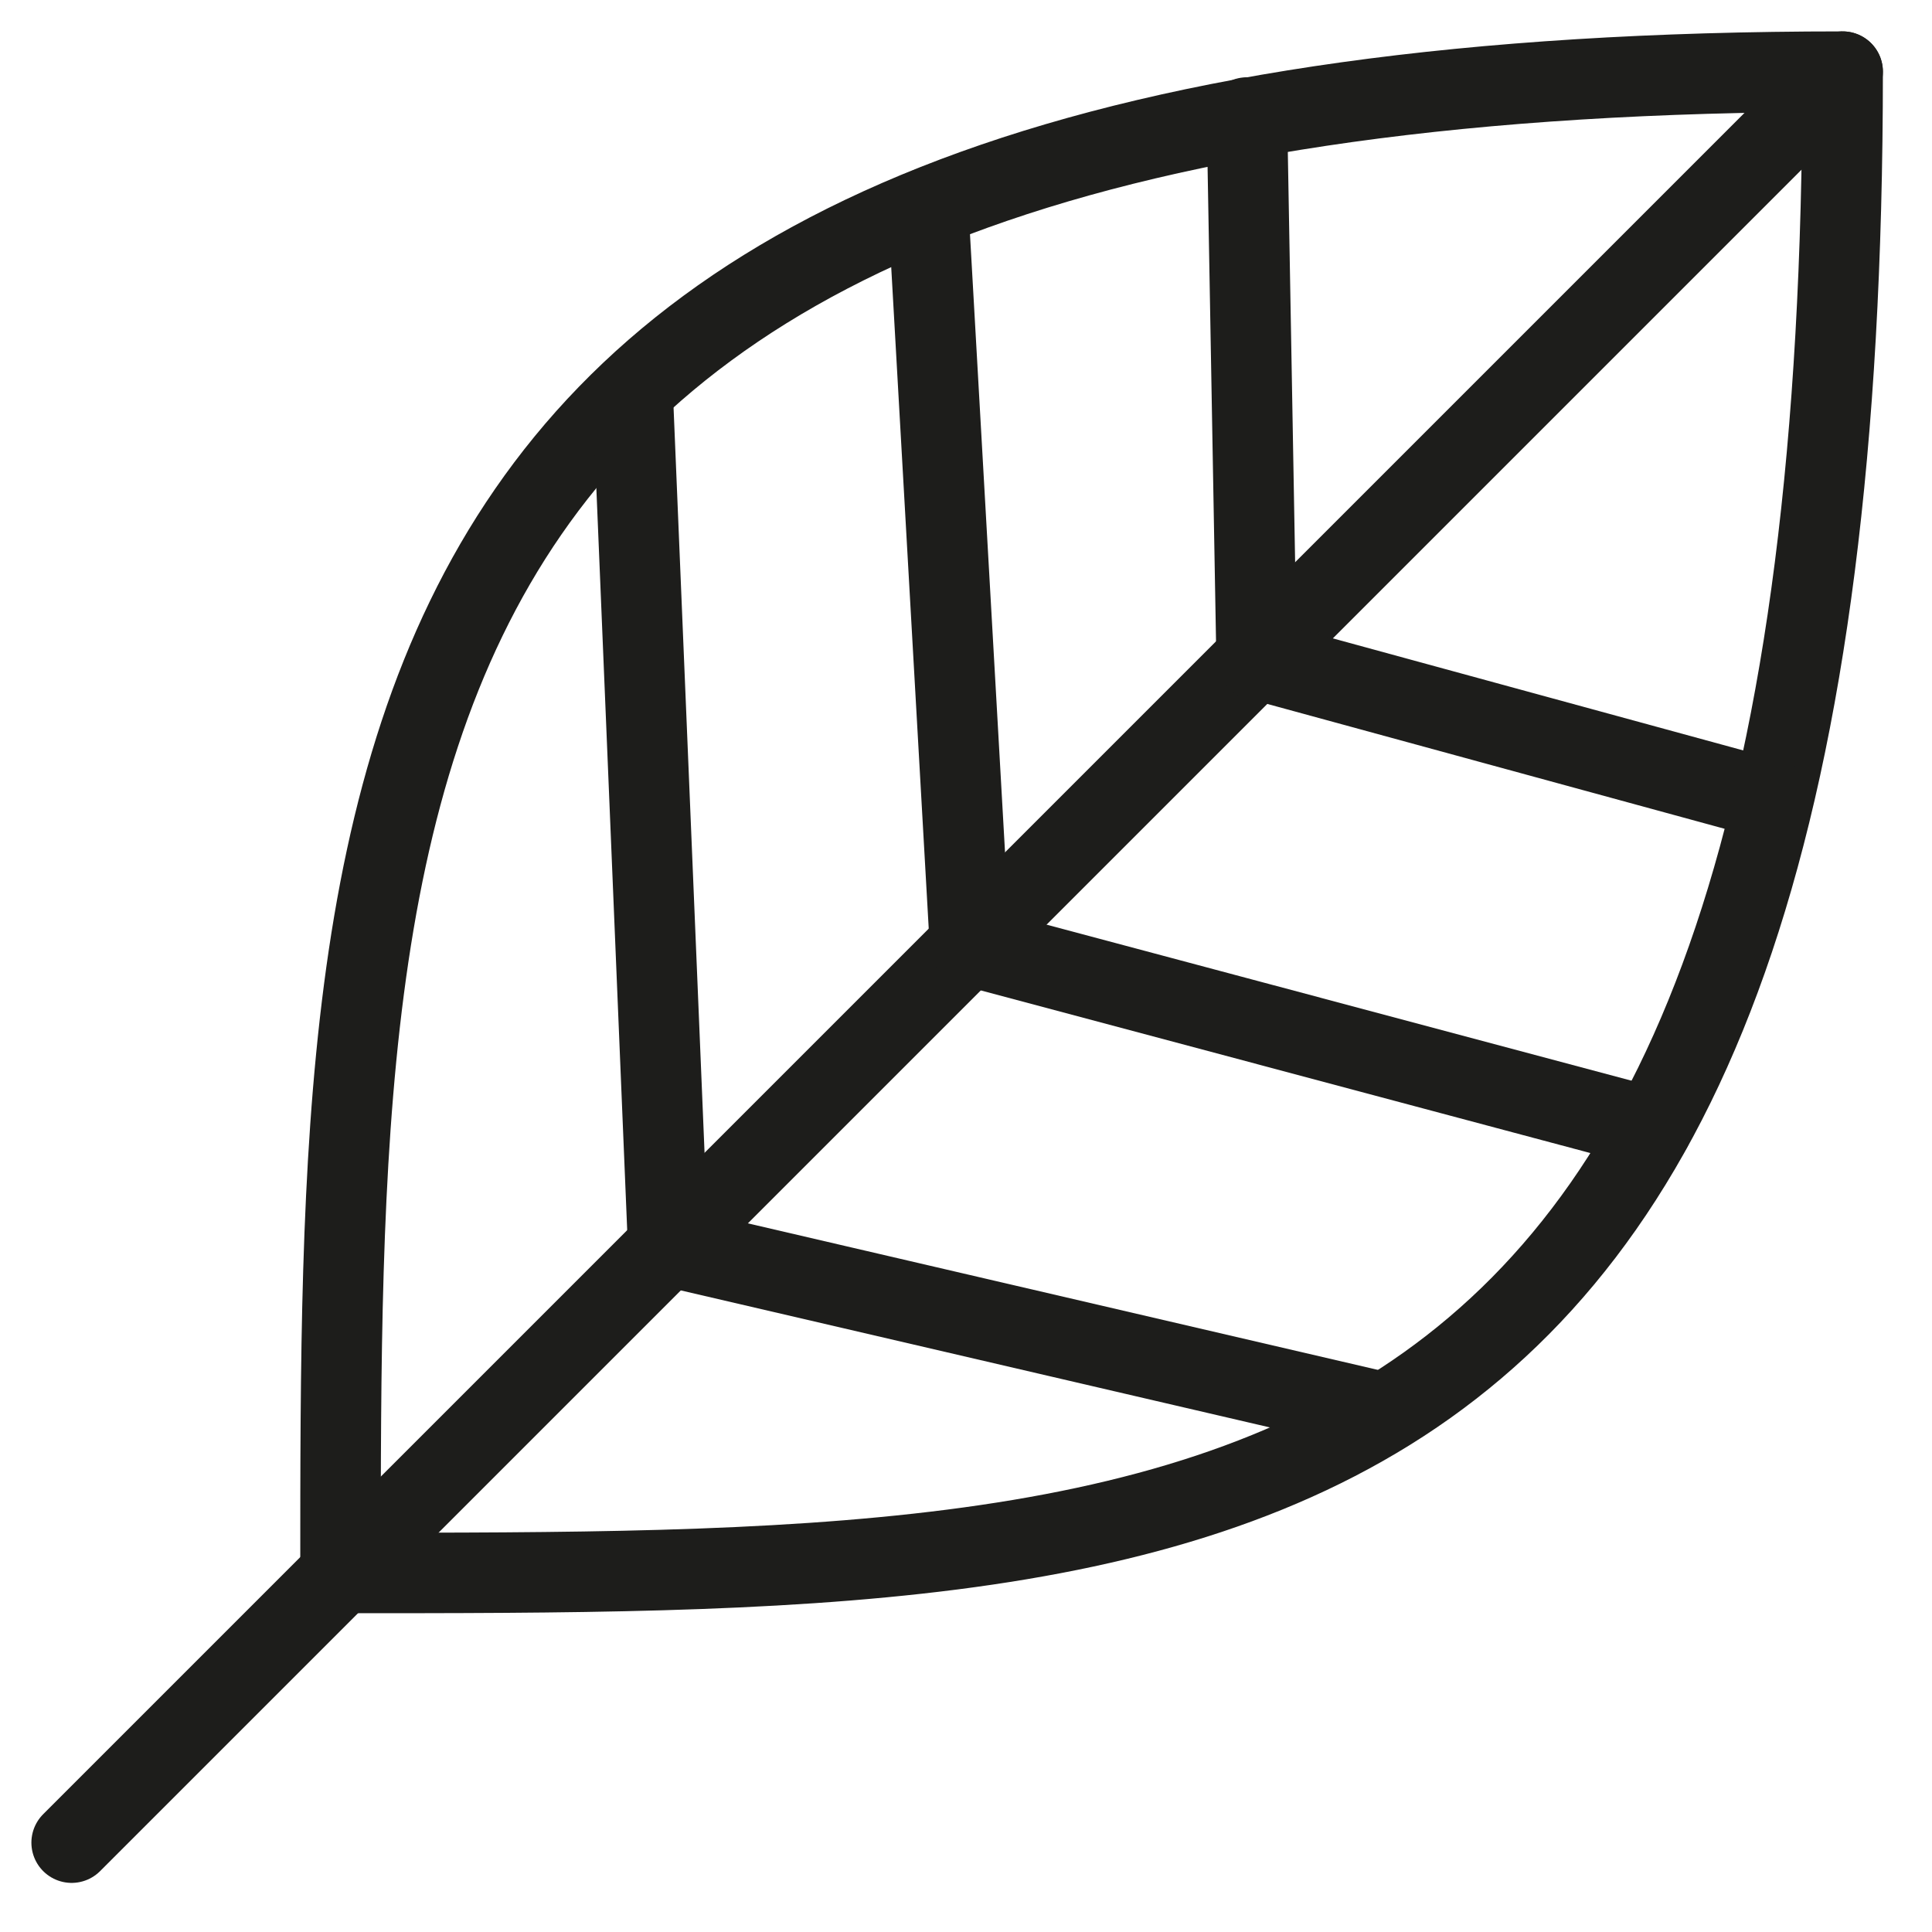
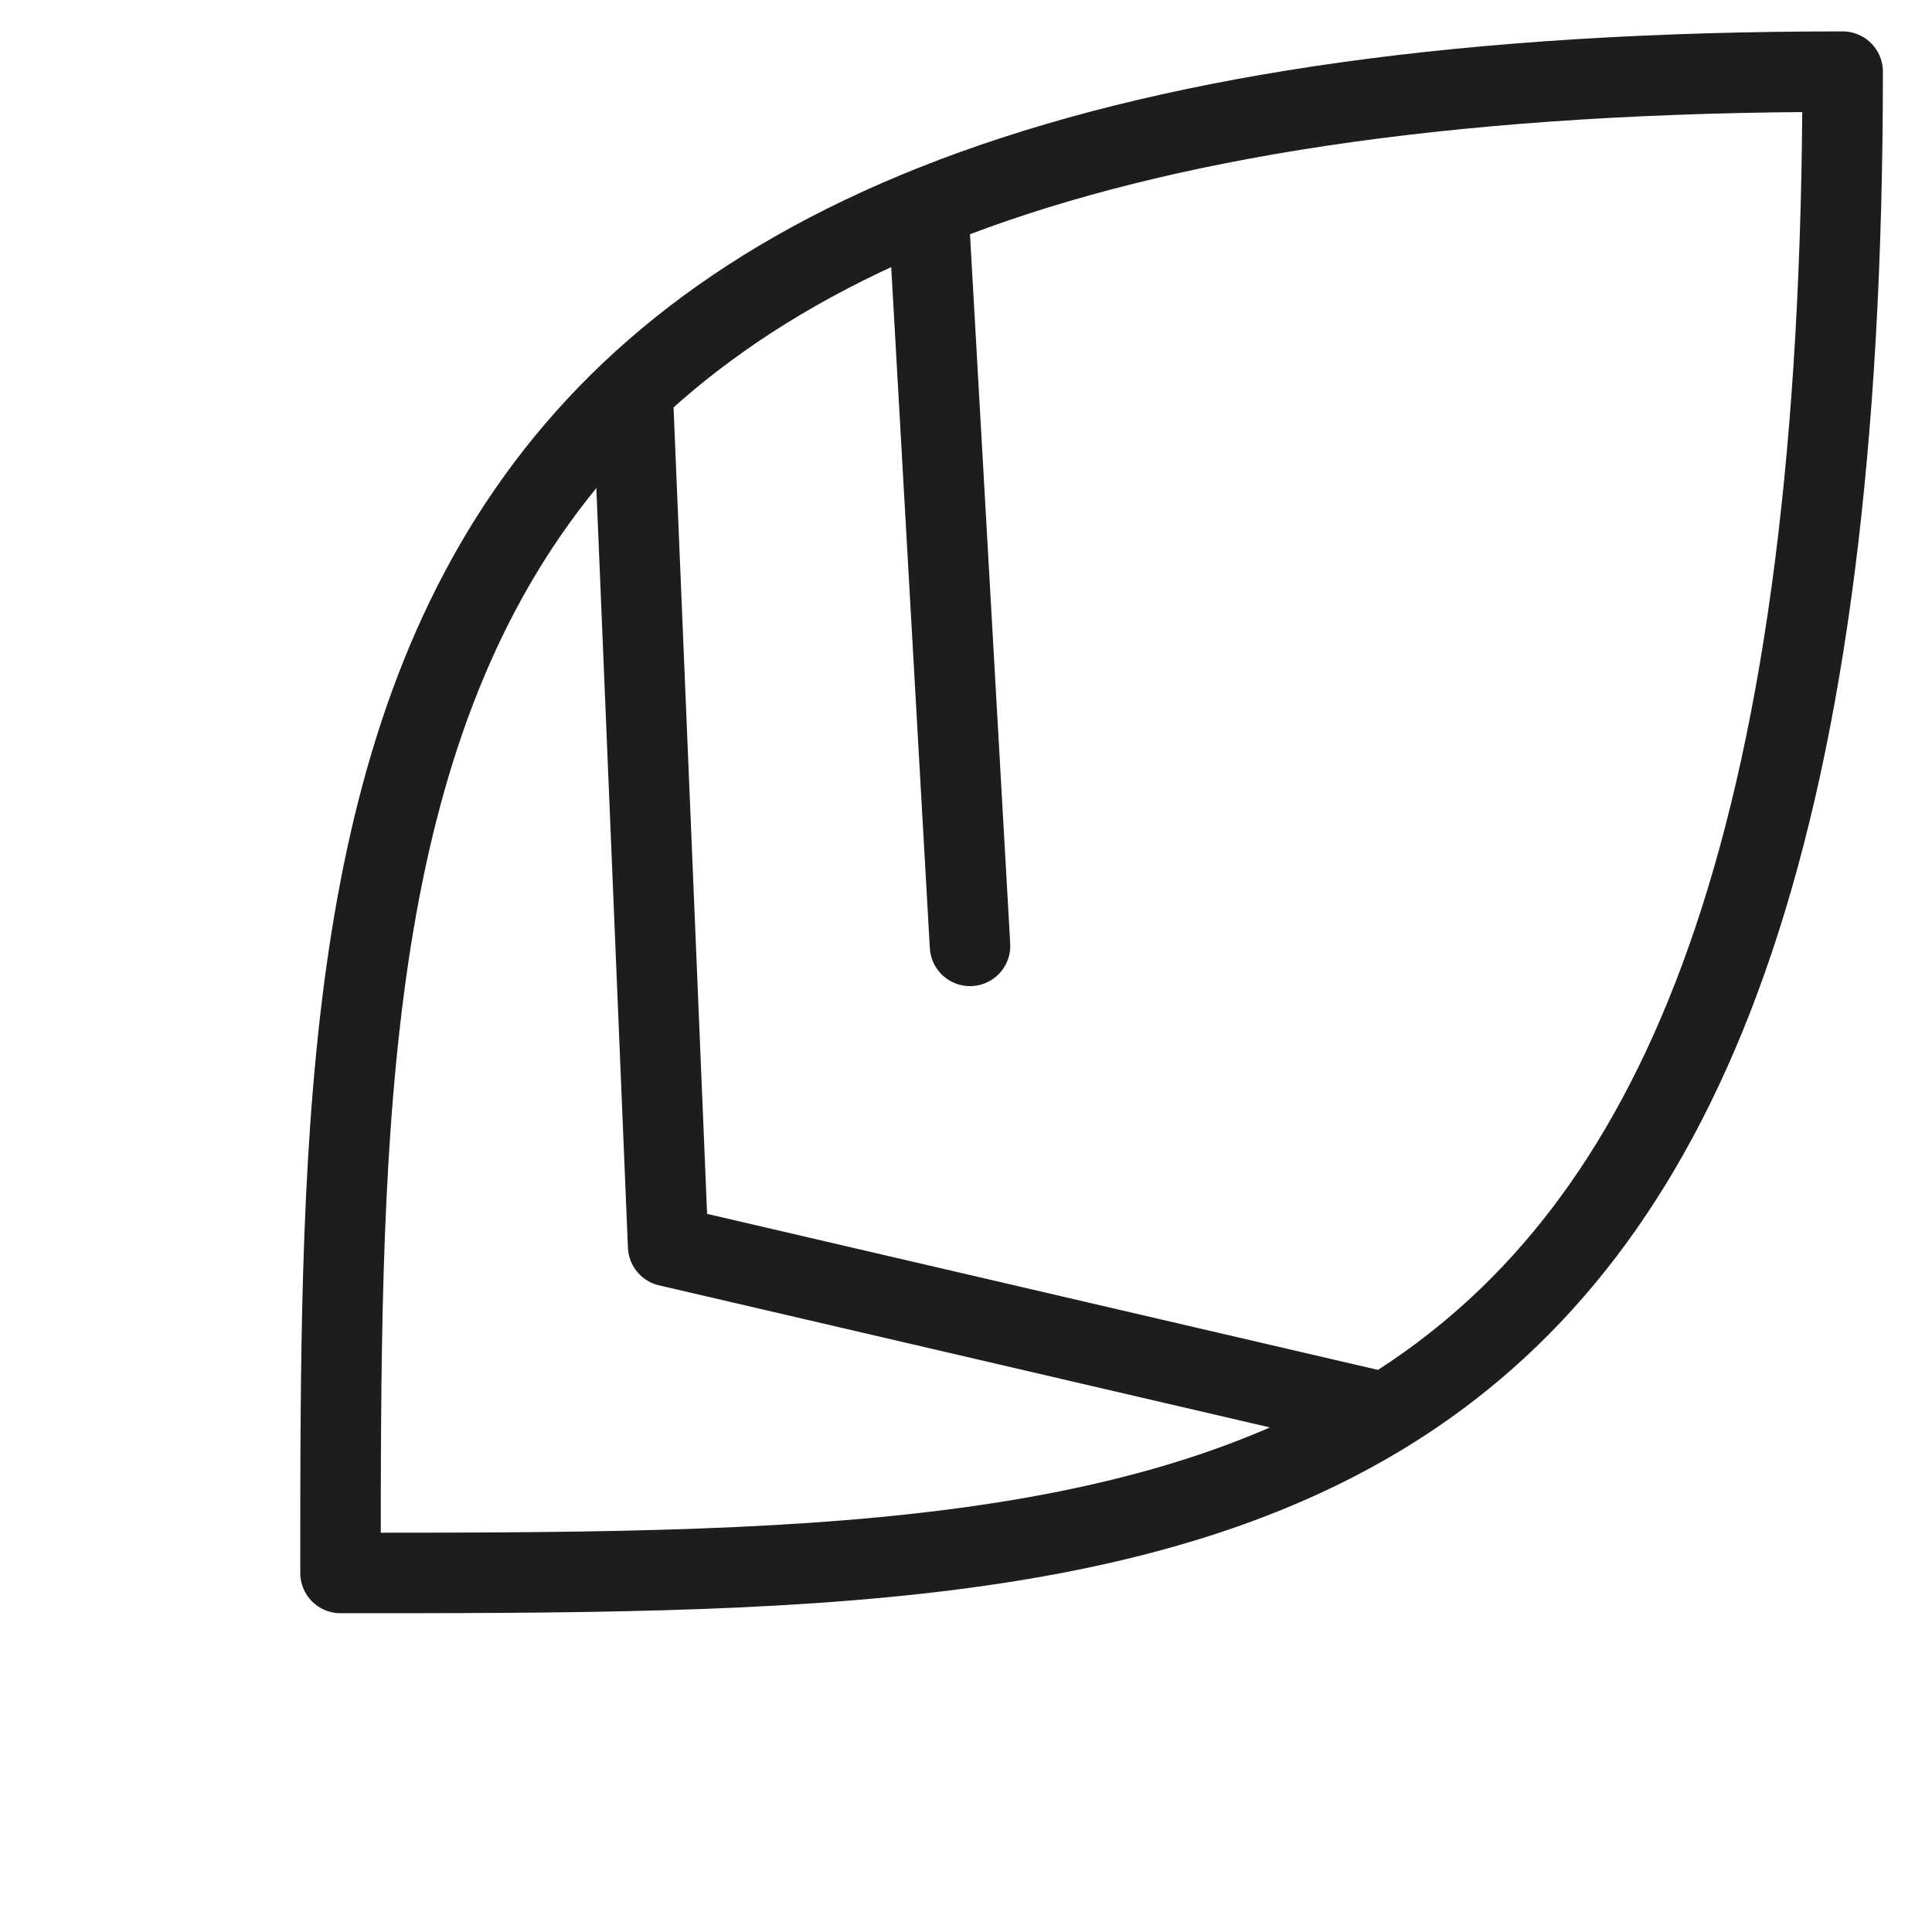
<svg xmlns="http://www.w3.org/2000/svg" id="a" viewBox="0 0 24 24">
  <path d="M22.89.89C4.23.89,4.23,9.25,4.23,19.54c11.11,0,18.66,0,18.66-18.65Z" style="fill:none; stroke:#1d1d1b; stroke-linecap:round; stroke-linejoin:round;" />
-   <line x1=".89" y1="22.89" x2="22.89" y2=".89" style="fill:none; stroke:#1d1d1b; stroke-linecap:round; stroke-linejoin:round;" />
  <path d="M17.2,17.55l-8.9-2.07-.44-10.58" style="fill:none; stroke:#1d1d1b; stroke-linecap:round; stroke-linejoin:round;" />
-   <path d="M22.02,9.94l-6.41-1.75-.12-6.73" style="fill:none; stroke:#1d1d1b; stroke-linecap:round; stroke-linejoin:round;" />
  <path d="M12.05,11.75l-.52-9.17" style="fill:none; stroke:#1d1d1b; stroke-linecap:round; stroke-linejoin:round;" />
-   <path d="M20.52,14.01l-8.47-2.26" style="fill:none; stroke:#1d1d1b; stroke-linecap:round; stroke-linejoin:round;" />
</svg>